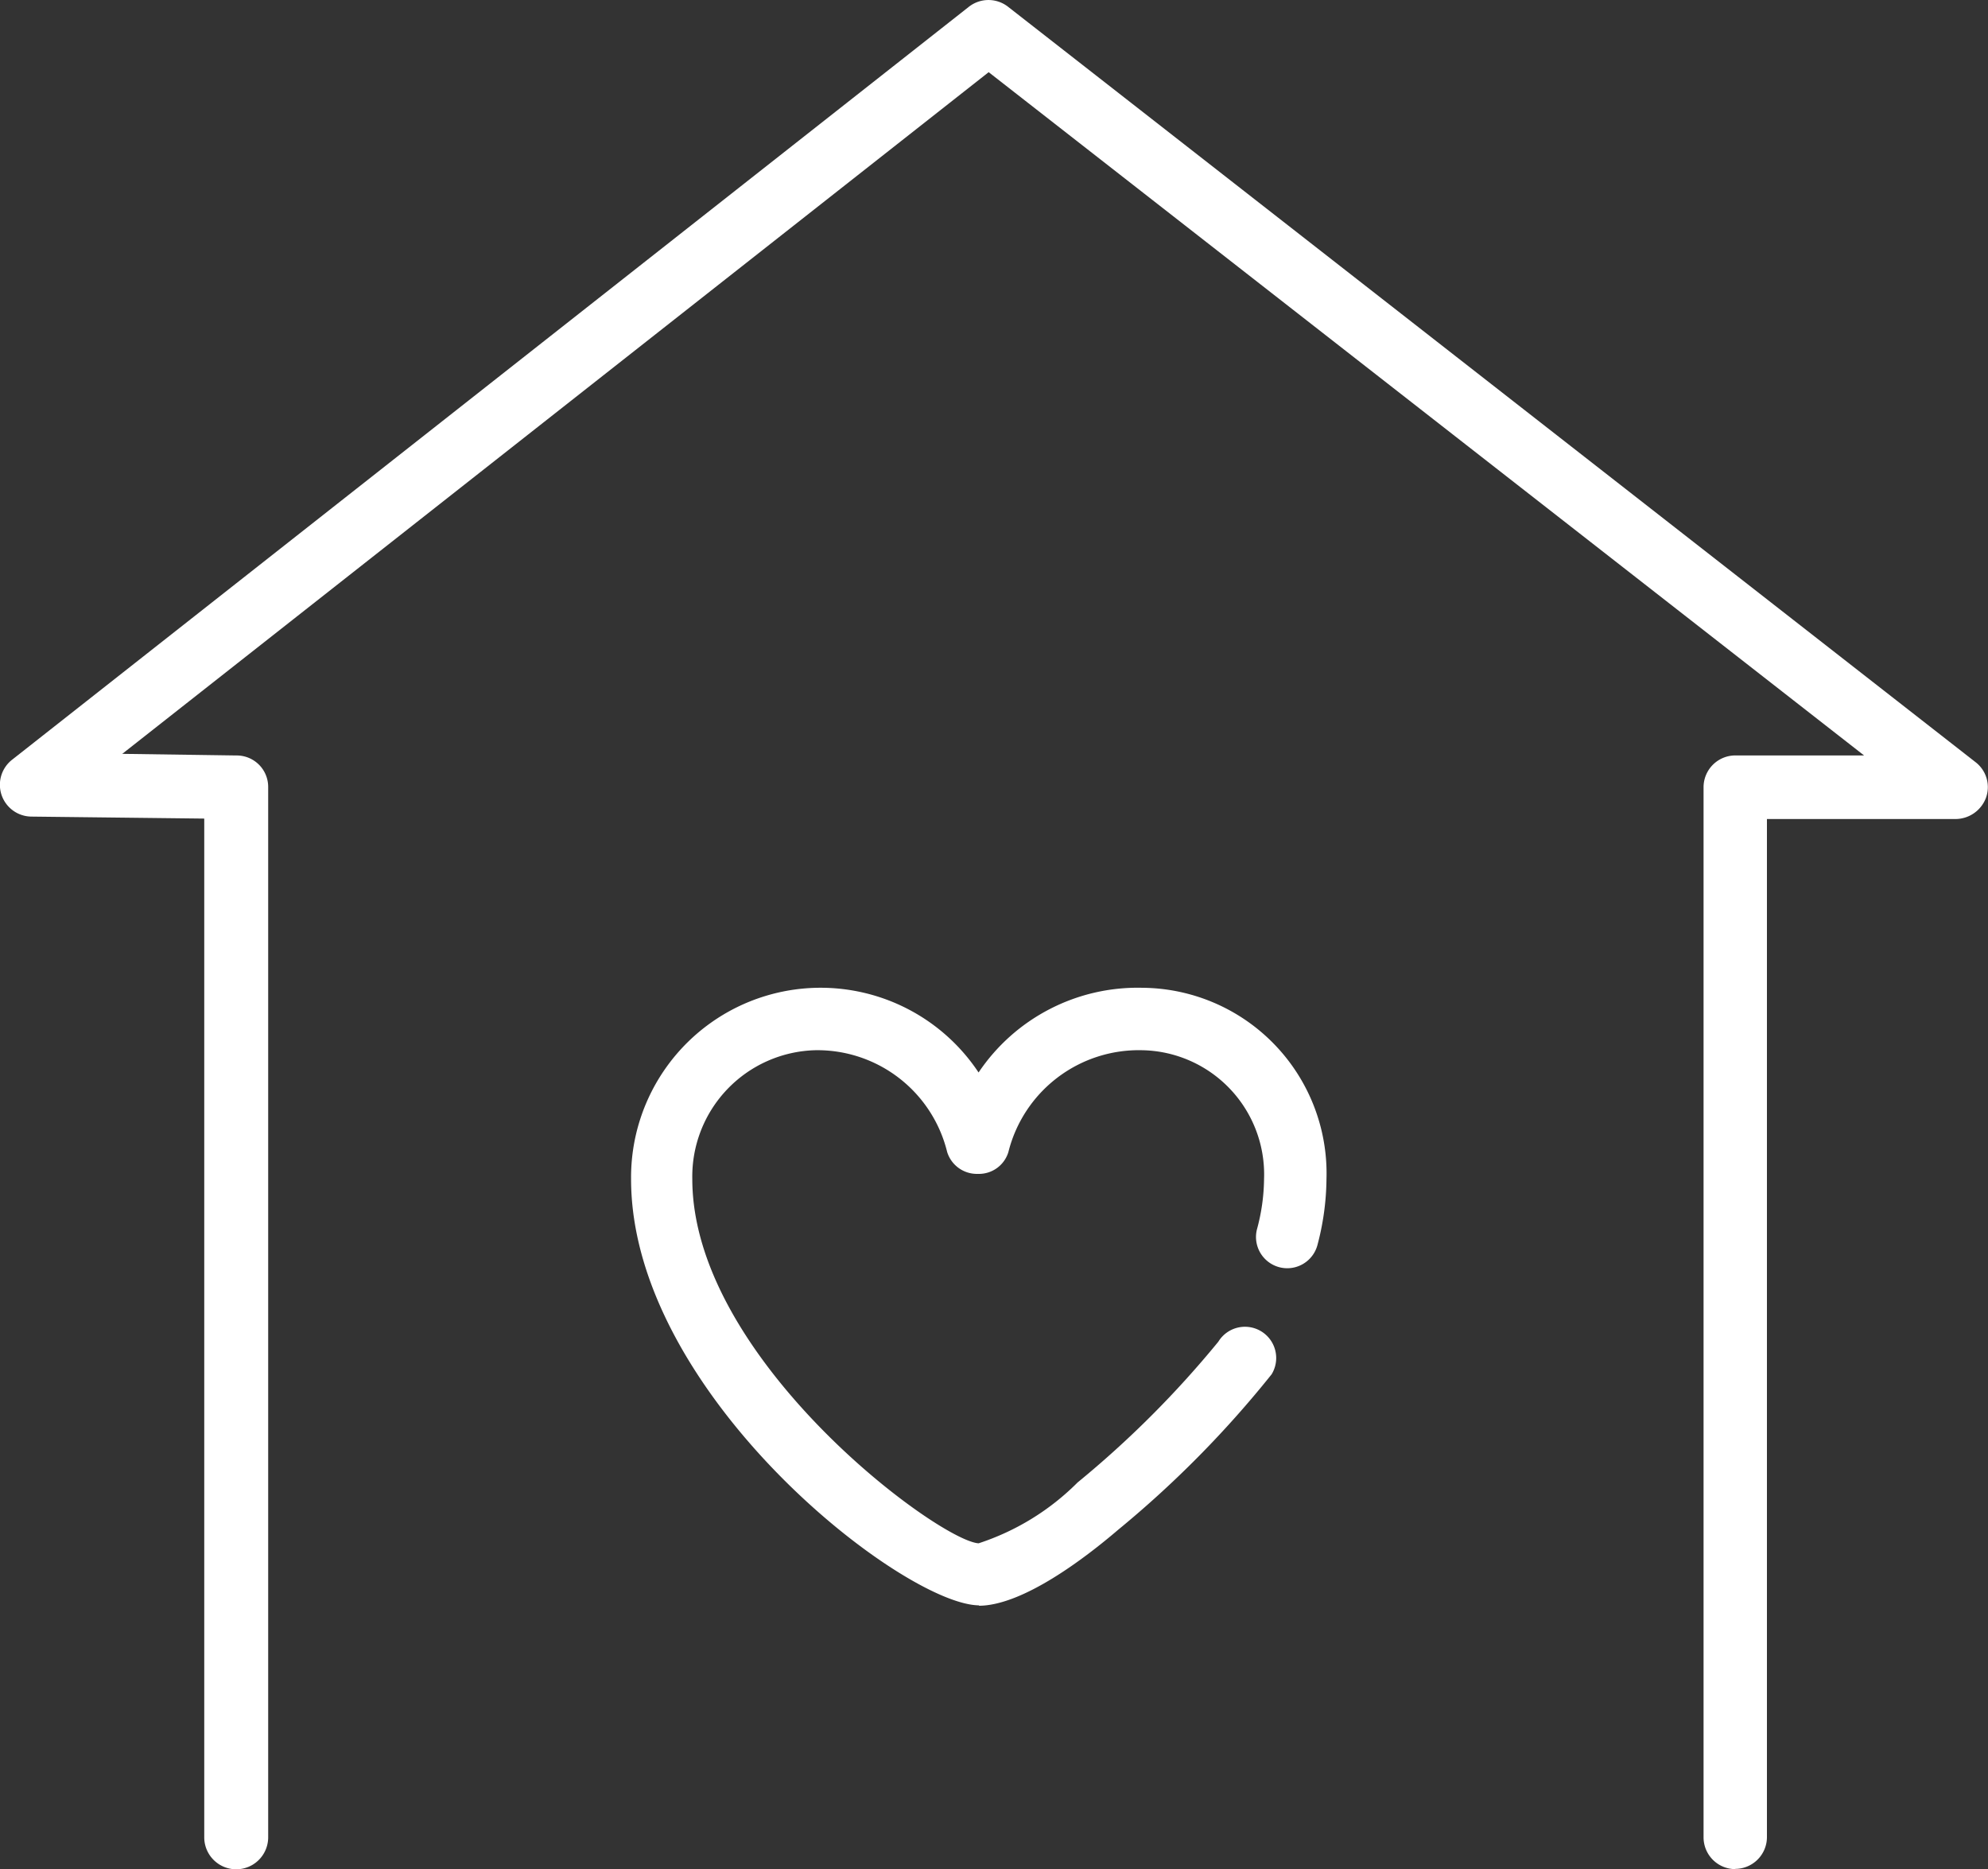
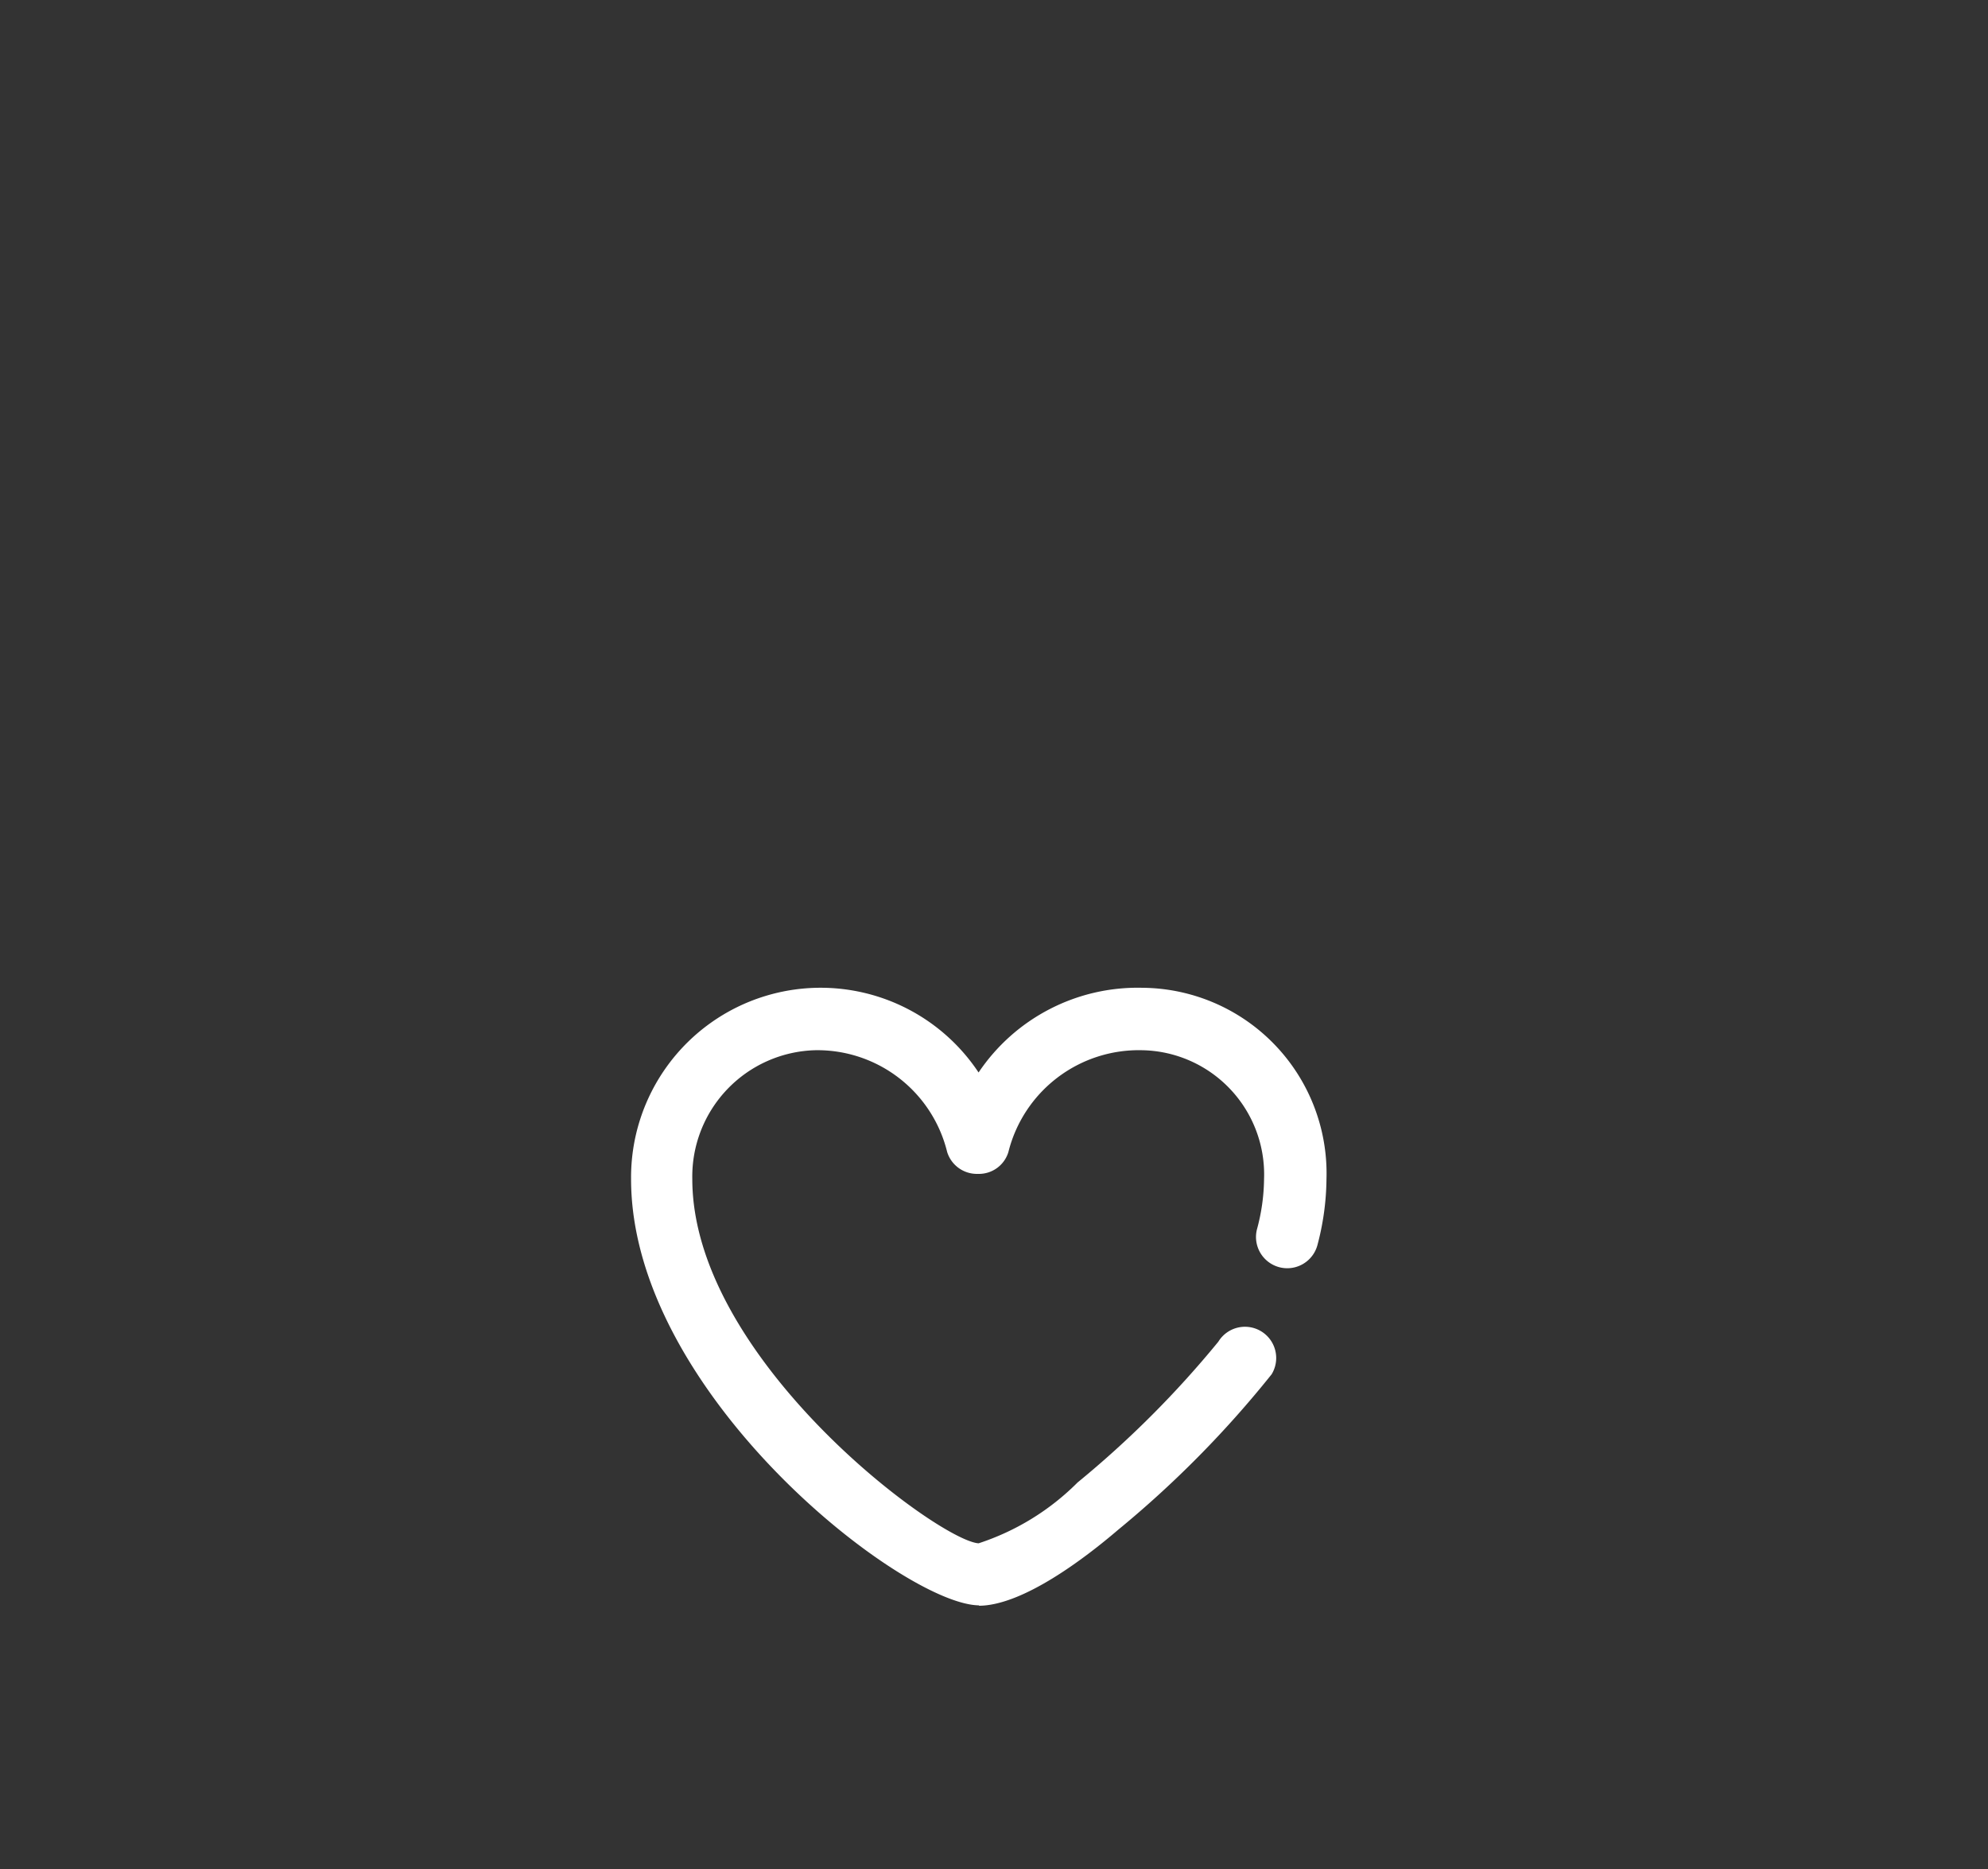
<svg xmlns="http://www.w3.org/2000/svg" width="50" height="47" viewBox="0 0 50 47">
  <rect x="0" y="0" width="50" height="47" fill="#333333" stroke="none" />
  <g id="object" transform="translate(-0.007 0.003)">
-     <path id="パス_4" data-name="パス 4" d="M43.653,47a.8.8,0,0,1-.8-.794V19.788a.8.8,0,0,1,.8-.794H46.89L24.873,1.812,3.082,18.954l2.876.041a.791.791,0,0,1,.794.794V46.2a.8.8,0,0,1-1.608,0V20.582L.8,20.532a.8.8,0,0,1-.495-1.425L24.368.173a.8.8,0,0,1,1,0L49.7,19.168a.792.792,0,0,1,.258.886.822.822,0,0,1-.763.539H44.447V46.2a.8.8,0,0,1-.8.794Z" transform="translate(0)" fill="#fff" />
    <path id="パス_5" data-name="パス 5" d="M23.91,39.54c-1.9,0-8.76-5.32-8.76-10.72a4.768,4.768,0,0,1,8.74-2.68,4.821,4.821,0,0,1,4.12-2.13,4.668,4.668,0,0,1,4.63,4.81,6.64,6.64,0,0,1-.23,1.67.786.786,0,0,1-1.52-.4,4.979,4.979,0,0,0,.18-1.27A3.124,3.124,0,0,0,28,25.58a3.381,3.381,0,0,0-3.36,2.56.774.774,0,0,1-.75.55h-.04a.783.783,0,0,1-.75-.55,3.36,3.36,0,0,0-3.32-2.56,3.178,3.178,0,0,0-3.09,3.24c0,4.52,6.18,9.09,7.2,9.16a6.257,6.257,0,0,0,2.49-1.53,25.2,25.2,0,0,0,3.54-3.54.785.785,0,0,1,1.34.82,26.35,26.35,0,0,1-3.86,3.91c-.83.71-2.4,1.91-3.51,1.91Z" transform="translate(0.729 0.827)" fill="#fff" />
  </g>
</svg>